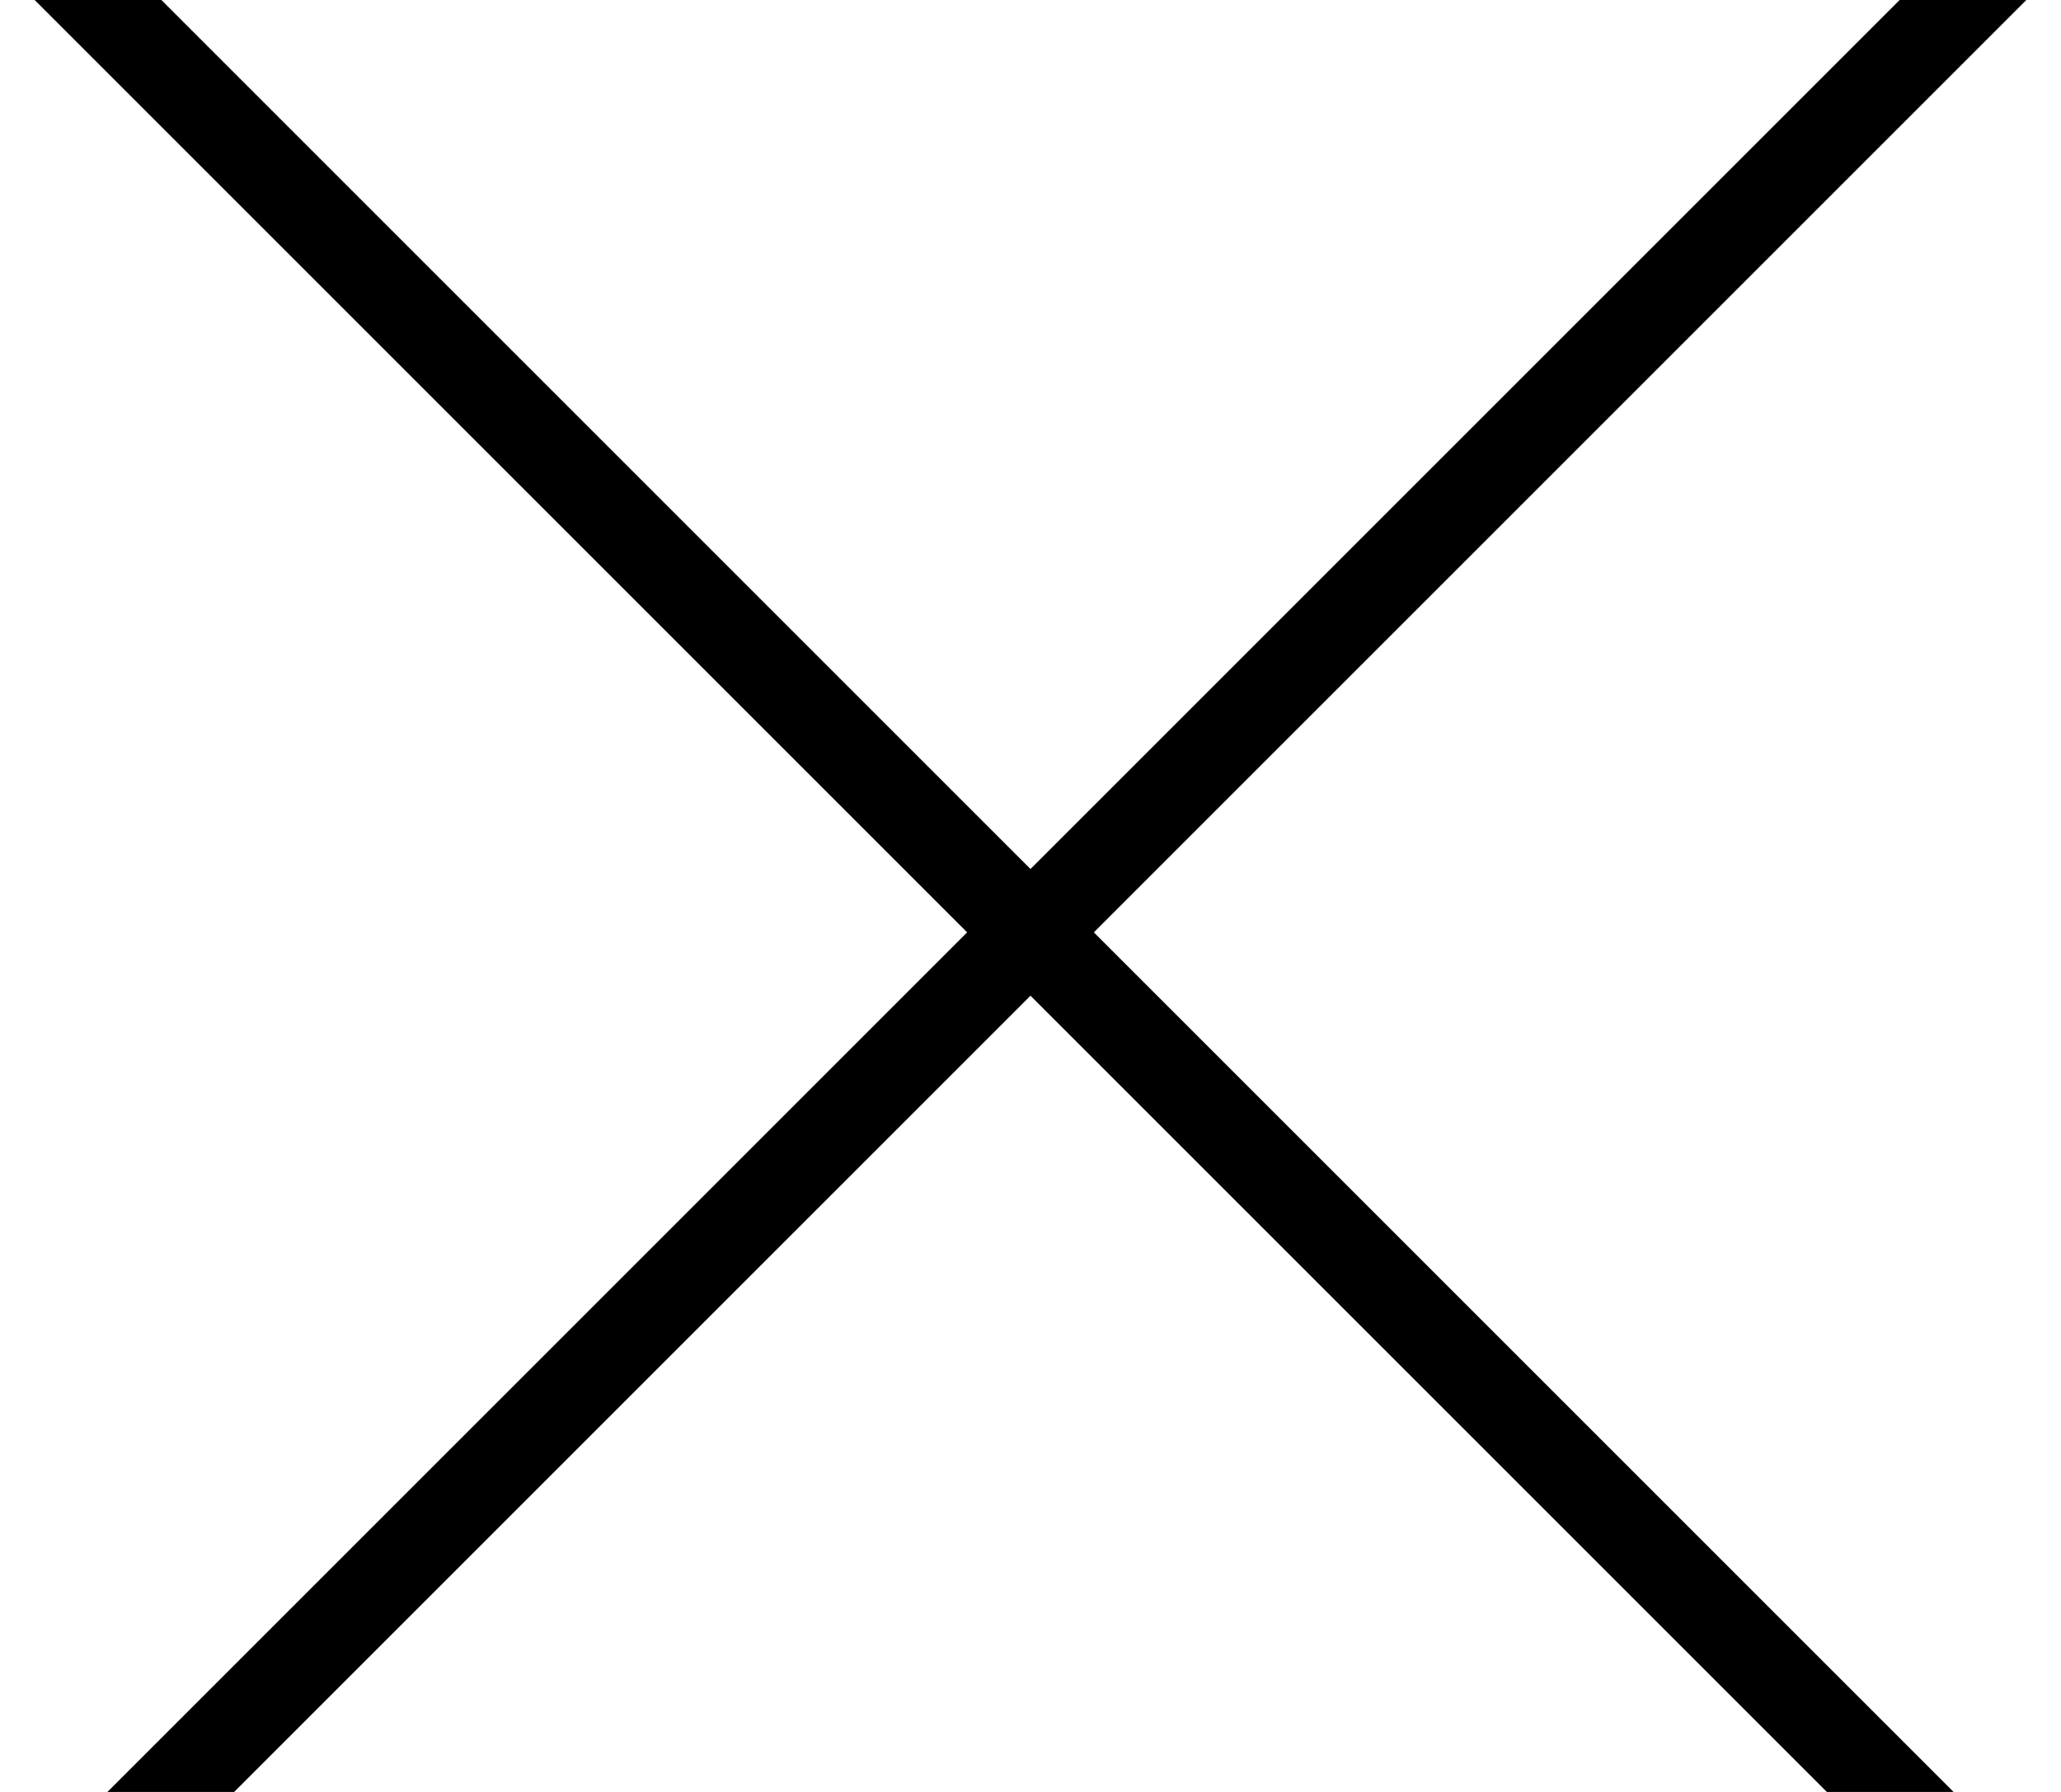
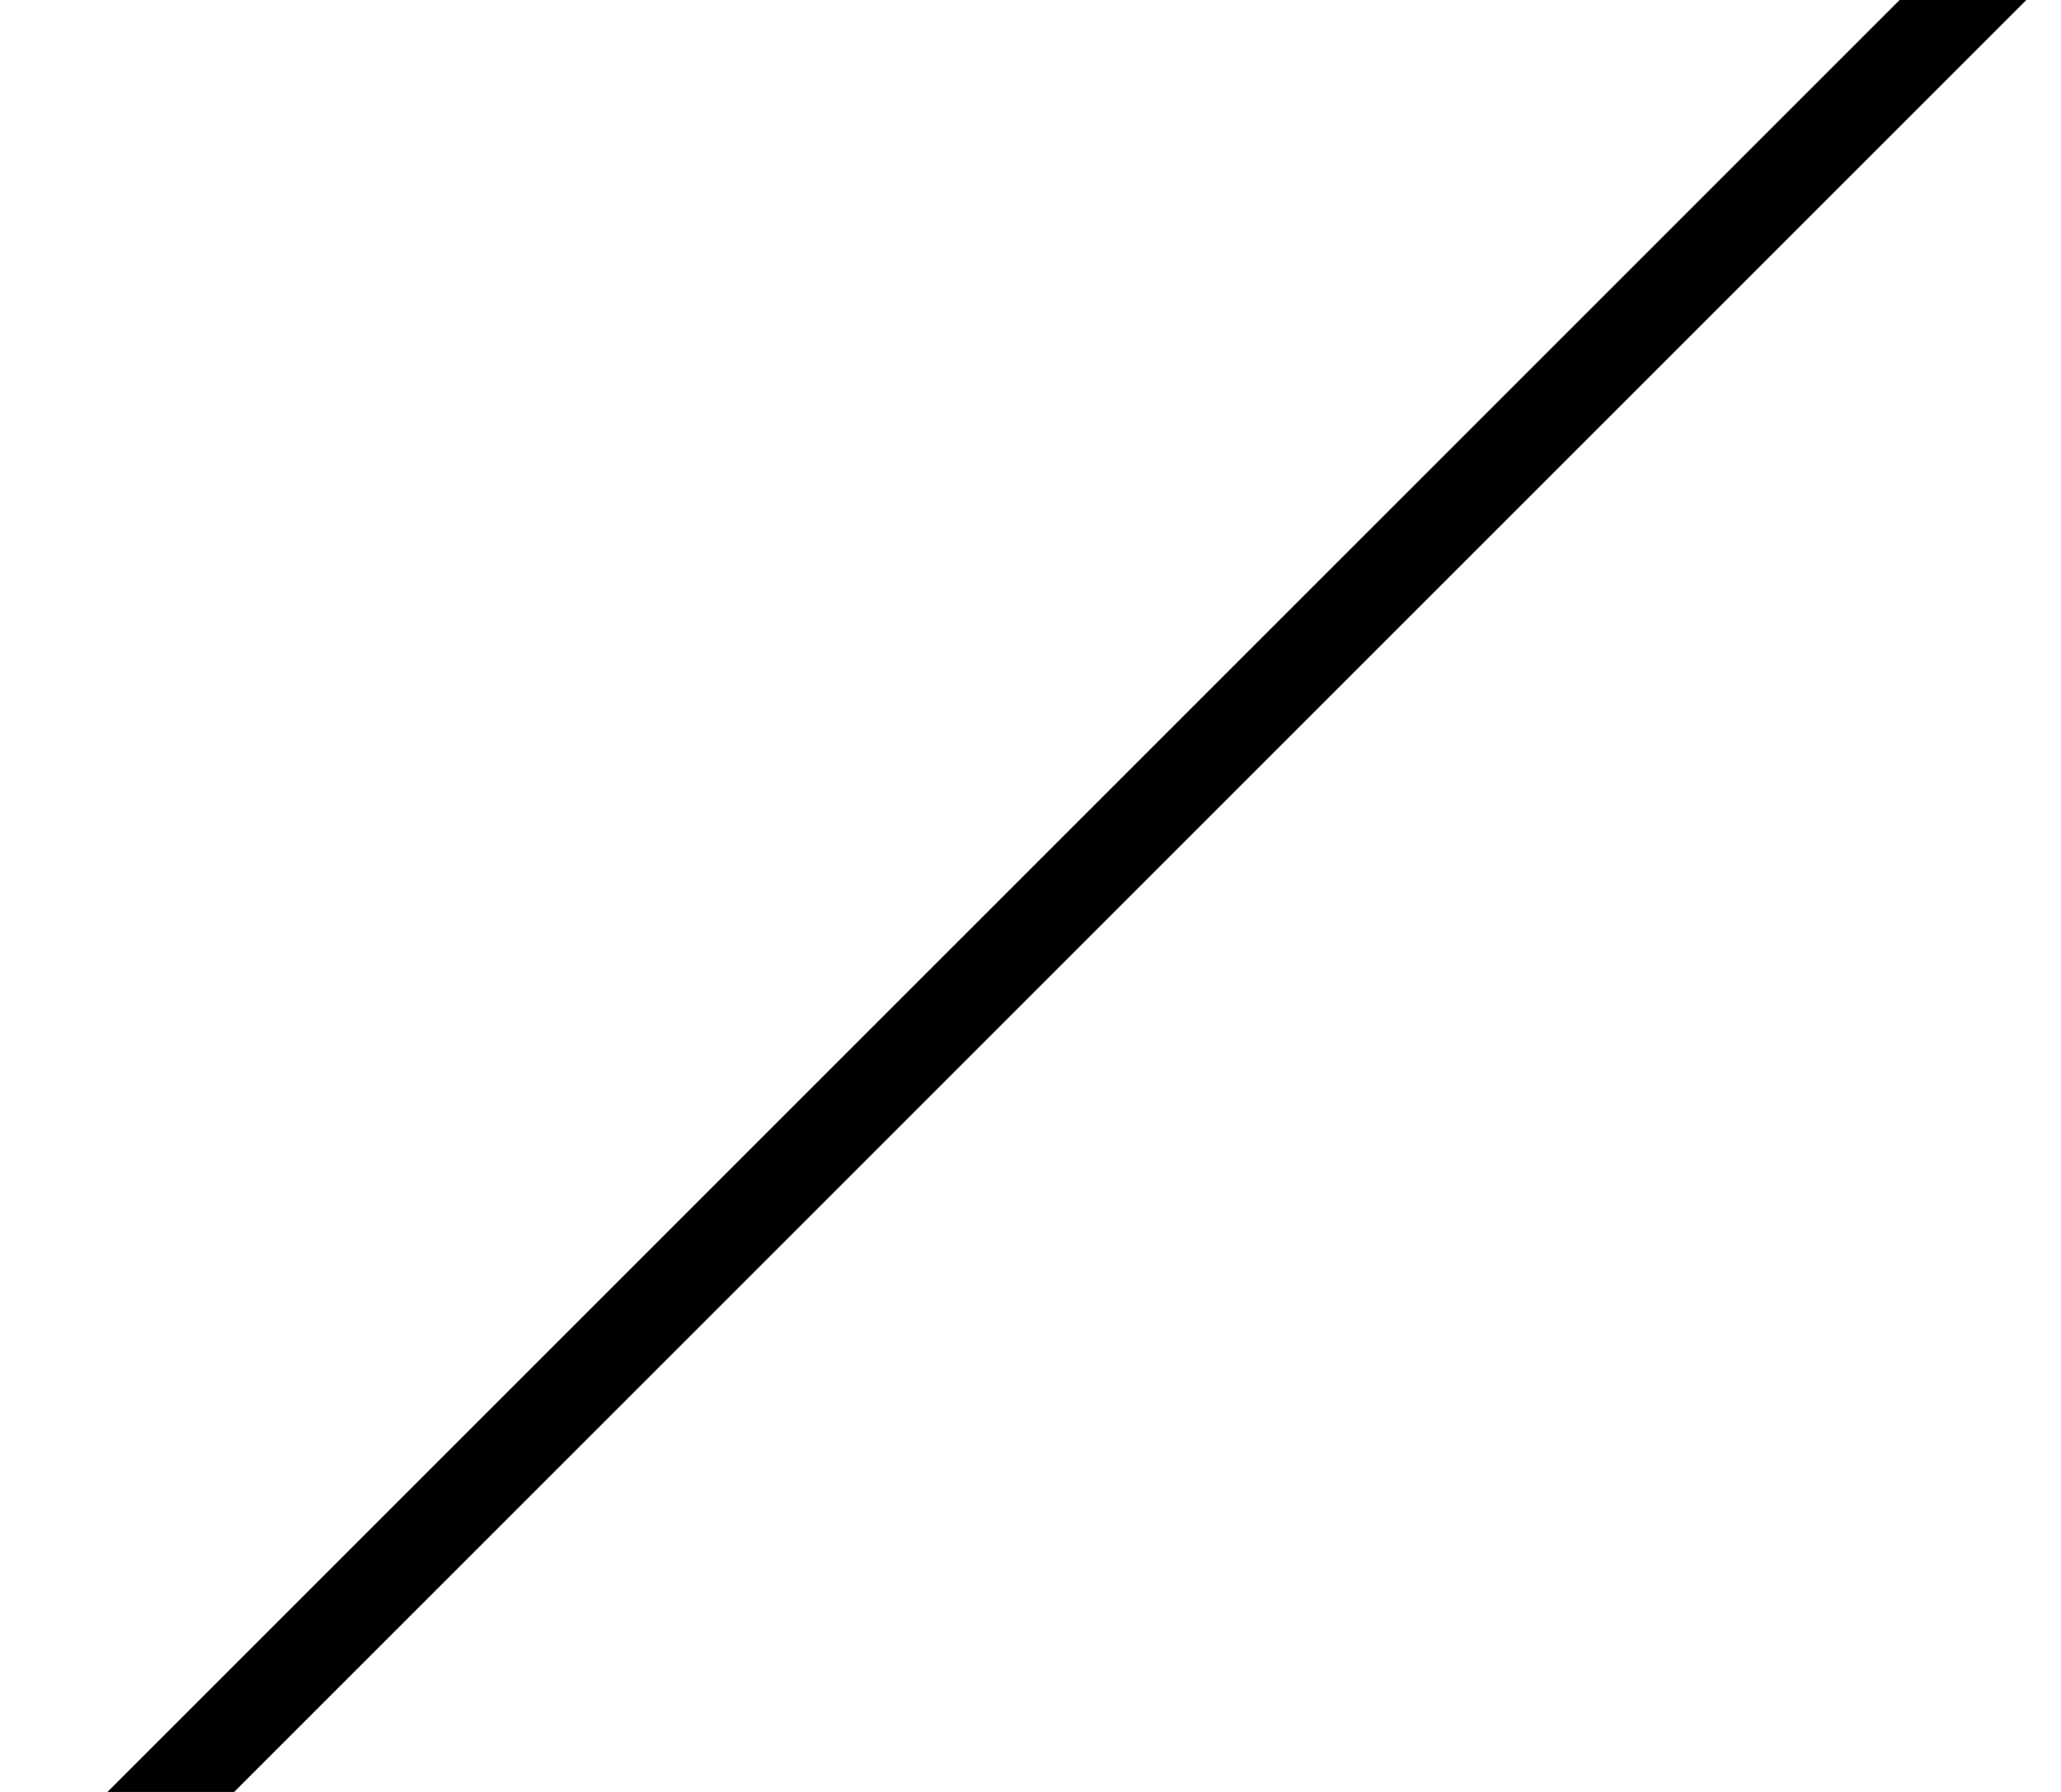
<svg xmlns="http://www.w3.org/2000/svg" width="23" height="20" viewBox="0 0 23 20">
  <g fill="none" fill-rule="evenodd" stroke="#000" stroke-linecap="square">
    <path d="M0.094 0L20.094 20" transform="translate(1) matrix(-1 0 0 1 21 0)" />
-     <path d="M0.094 0L20.094 20" transform="translate(1)" />
  </g>
</svg>